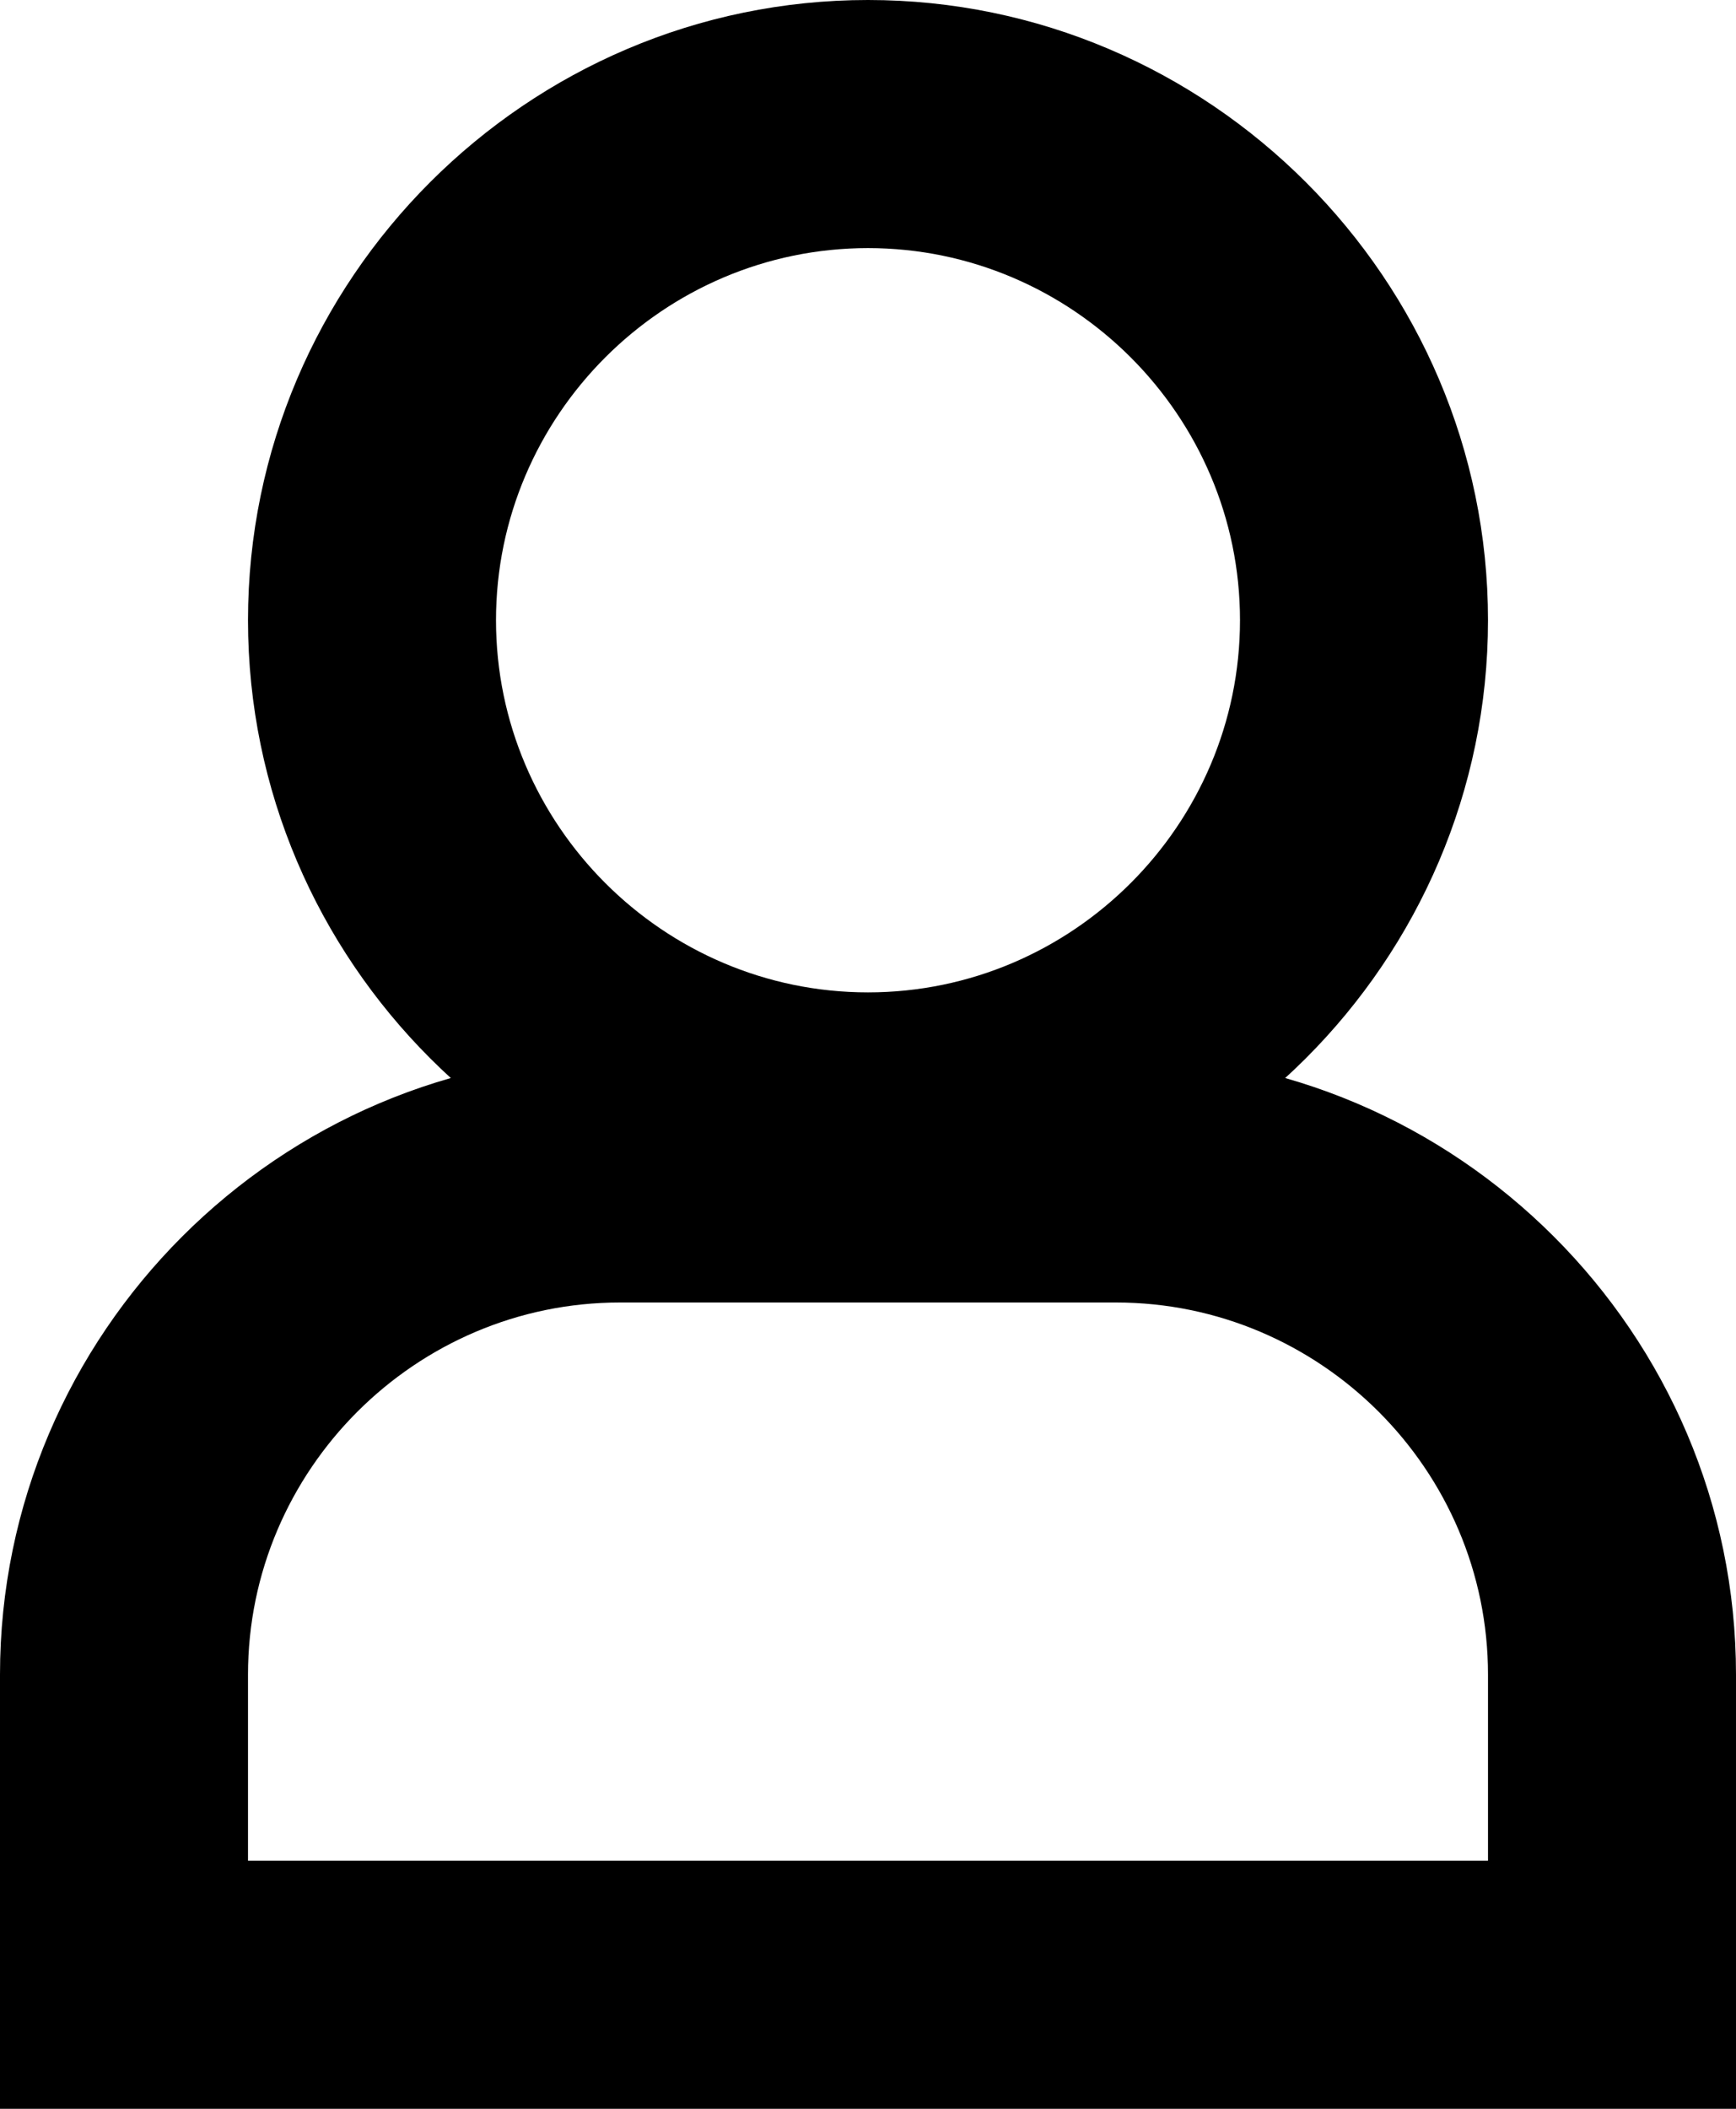
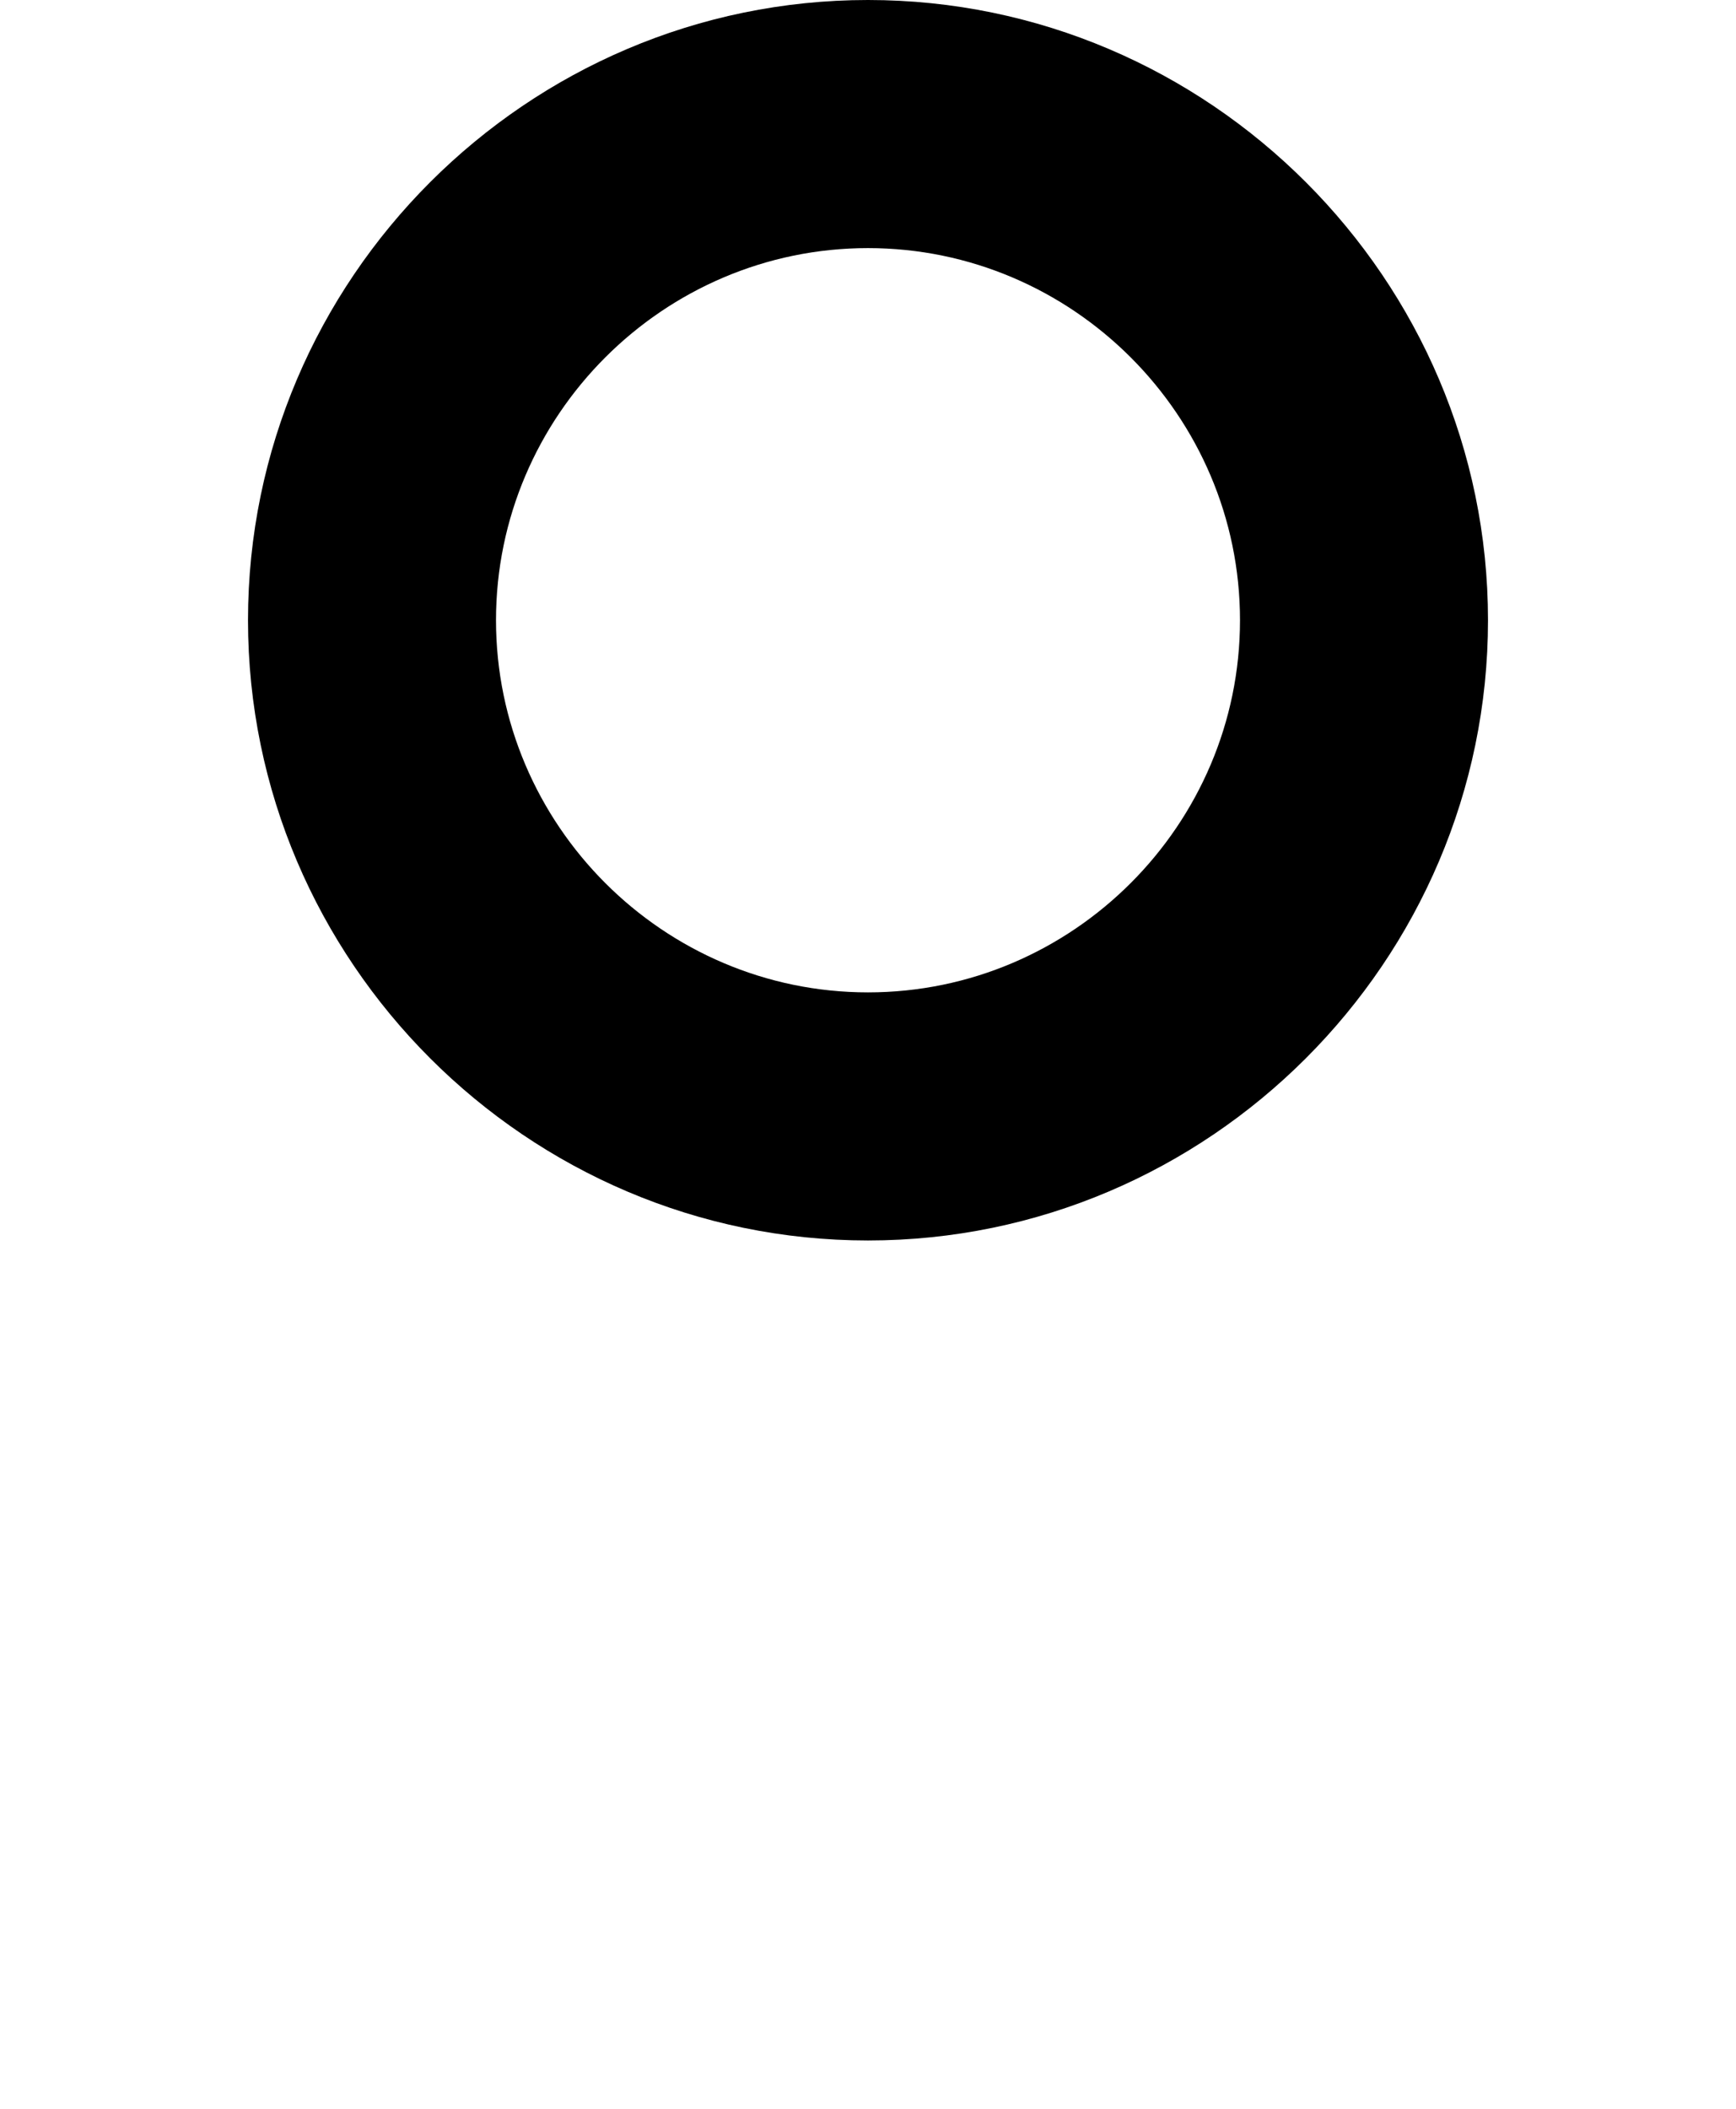
<svg xmlns="http://www.w3.org/2000/svg" version="1.1" id="レイヤー_1" x="0px" y="0px" viewBox="-384 281.3 28 34" style="enable-background:new -384 281.3 28 34;" xml:space="preserve">
  <g>
-     <path d="M-370,285.3c3.3,0,6,2.7,6,6s-2.7,6-6,6s-6-2.7-6-6S-373.3,285.3-370,285.3 M-370,281.3c-5.5,0-10,4.5-10,10   c0,5.5,4.5,10,10,10s10-4.5,10-10C-360,285.8-364.5,281.3-370,281.3L-370,281.3z" />
+     <path d="M-370,285.3c3.3,0,6,2.7,6,6s-2.7,6-6,6s-6-2.7-6-6S-373.3,285.3-370,285.3 M-370,281.3c-5.5,0-10,4.5-10,10   c0,5.5,4.5,10,10,10s10-4.5,10-10C-360,285.8-364.5,281.3-370,281.3z" />
  </g>
-   <path d="M-356,315.3h-28v-7c0-5.5,4.5-10,10-10h8c5.5,0,10,4.5,10,10V315.3z M-380,311.3h20v-3c0-3.3-2.7-6-6-6h-8c-3.3,0-6,2.7-6,6  V311.3z" />
</svg>